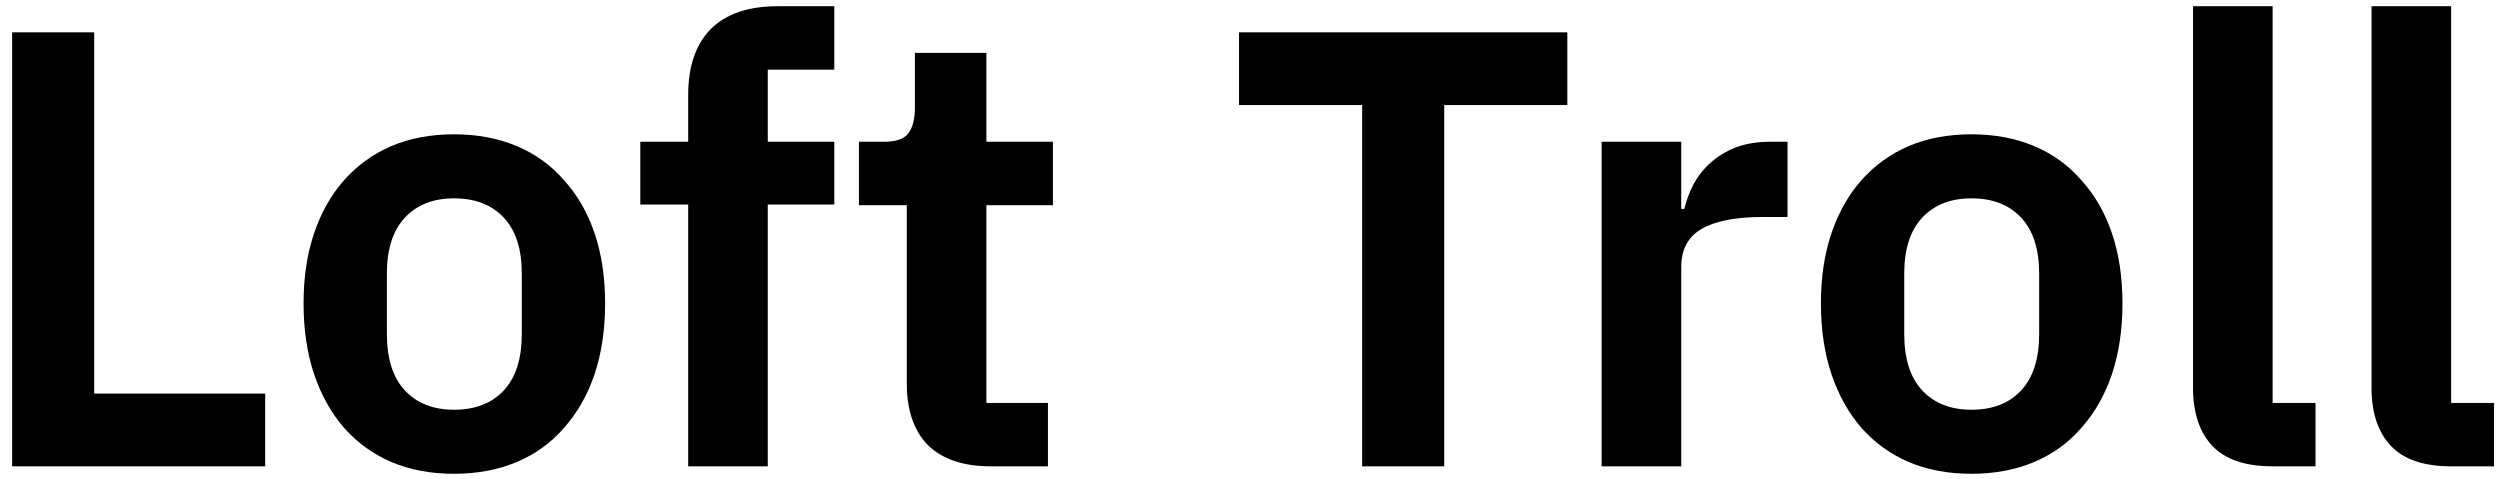
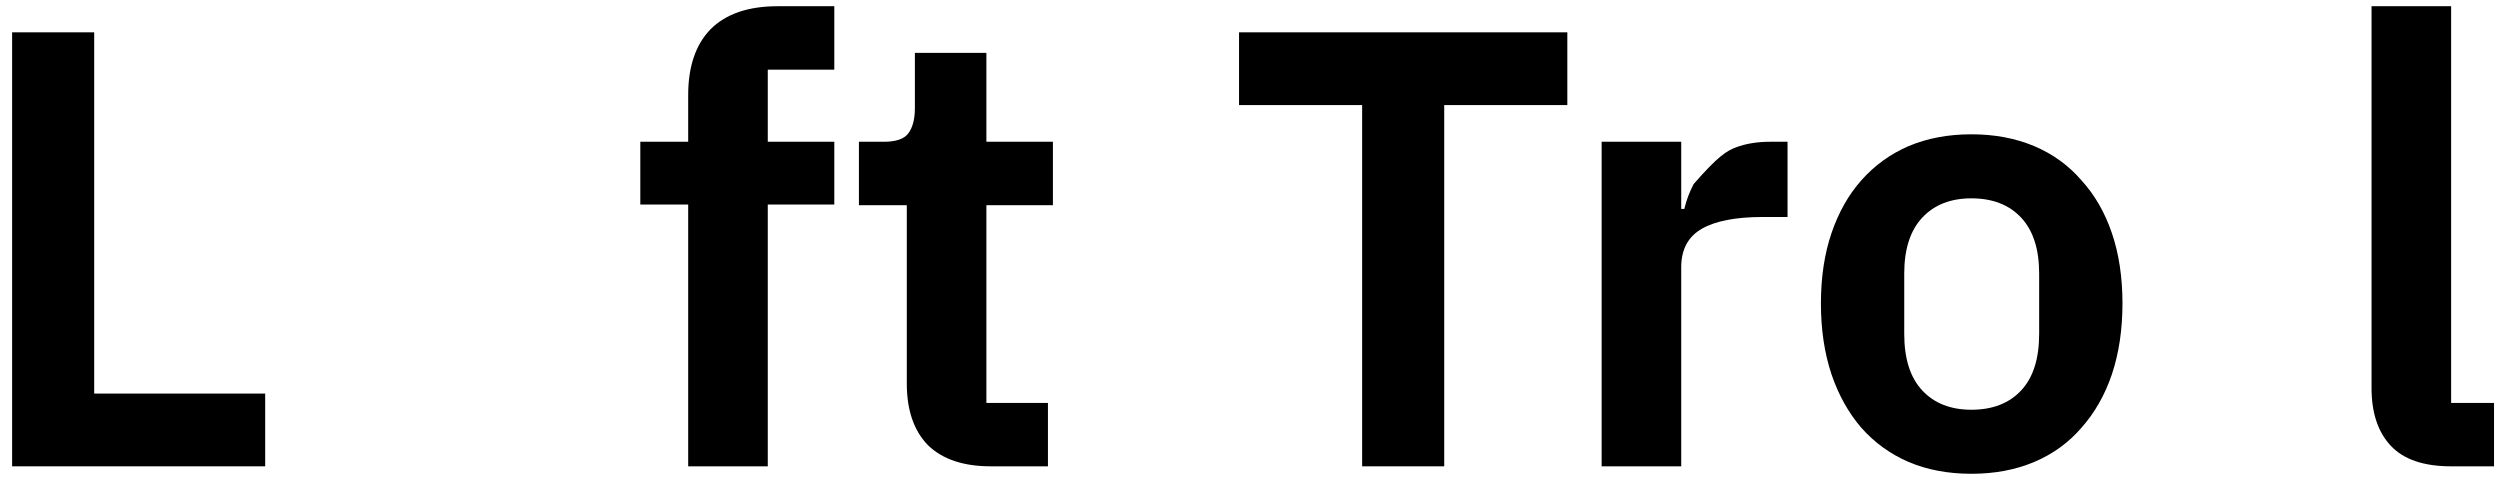
<svg xmlns="http://www.w3.org/2000/svg" width="193" height="37" viewBox="0 0 193 37" fill="none">
  <path d="M189.227 36C187.115 36 185.563 35.472 184.571 34.416C183.579 33.36 183.083 31.872 183.083 29.952V0.48H189.227V31.104H192.539V36H189.227Z" fill="black" />
-   <path d="M175.446 36C173.334 36 171.782 35.472 170.79 34.416C169.798 33.36 169.302 31.872 169.302 29.952V0.48H175.446V31.104H178.758V36H175.446Z" fill="black" />
  <path d="M152.191 36.576C150.399 36.576 148.783 36.272 147.343 35.664C145.935 35.056 144.719 34.176 143.695 33.024C142.703 31.872 141.935 30.496 141.391 28.896C140.847 27.264 140.575 25.44 140.575 23.424C140.575 21.408 140.847 19.6 141.391 18C141.935 16.4 142.703 15.04 143.695 13.92C144.719 12.768 145.935 11.888 147.343 11.28C148.783 10.672 150.399 10.368 152.191 10.368C153.983 10.368 155.599 10.672 157.039 11.28C158.479 11.888 159.695 12.768 160.687 13.92C161.711 15.04 162.495 16.4 163.039 18C163.583 19.6 163.855 21.408 163.855 23.424C163.855 25.44 163.583 27.264 163.039 28.896C162.495 30.496 161.711 31.872 160.687 33.024C159.695 34.176 158.479 35.056 157.039 35.664C155.599 36.272 153.983 36.576 152.191 36.576ZM152.191 31.632C153.823 31.632 155.103 31.136 156.031 30.144C156.959 29.152 157.423 27.696 157.423 25.776V21.12C157.423 19.232 156.959 17.792 156.031 16.8C155.103 15.808 153.823 15.312 152.191 15.312C150.591 15.312 149.327 15.808 148.399 16.8C147.471 17.792 147.007 19.232 147.007 21.12V25.776C147.007 27.696 147.471 29.152 148.399 30.144C149.327 31.136 150.591 31.632 152.191 31.632Z" fill="black" />
-   <path d="M123.646 36V10.944H129.79V16.128H130.03C130.19 15.456 130.43 14.816 130.75 14.208C131.102 13.568 131.55 13.008 132.094 12.528C132.638 12.048 133.278 11.664 134.014 11.376C134.782 11.088 135.662 10.944 136.654 10.944H137.998V16.752H136.078C133.998 16.752 132.43 17.056 131.374 17.664C130.318 18.272 129.79 19.264 129.79 20.64V36H123.646Z" fill="black" />
+   <path d="M123.646 36V10.944H129.79V16.128H130.03C130.19 15.456 130.43 14.816 130.75 14.208C132.638 12.048 133.278 11.664 134.014 11.376C134.782 11.088 135.662 10.944 136.654 10.944H137.998V16.752H136.078C133.998 16.752 132.43 17.056 131.374 17.664C130.318 18.272 129.79 19.264 129.79 20.64V36H123.646Z" fill="black" />
  <path d="M111.494 8.112V36H105.158V8.112H95.654V2.496H120.998V8.112H111.494Z" fill="black" />
  <path d="M76.485 36C74.373 36 72.757 35.456 71.637 34.368C70.549 33.248 70.005 31.664 70.005 29.616V15.84H66.309V10.944H68.229C69.157 10.944 69.781 10.736 70.101 10.32C70.453 9.872 70.629 9.216 70.629 8.352V4.08H76.149V10.944H81.285V15.84H76.149V31.104H80.901V36H76.485Z" fill="black" />
  <path d="M53.128 15.792H49.432V10.944H53.128V7.344C53.128 5.136 53.704 3.44 54.856 2.256C56.04 1.072 57.768 0.48 60.04 0.48H64.408V5.376H59.272V10.944H64.408V15.792H59.272V36H53.128V15.792Z" fill="black" />
-   <path d="M35.051 36.576C33.259 36.576 31.643 36.272 30.203 35.664C28.795 35.056 27.579 34.176 26.555 33.024C25.563 31.872 24.795 30.496 24.251 28.896C23.707 27.264 23.435 25.44 23.435 23.424C23.435 21.408 23.707 19.6 24.251 18C24.795 16.4 25.563 15.04 26.555 13.92C27.579 12.768 28.795 11.888 30.203 11.28C31.643 10.672 33.259 10.368 35.051 10.368C36.843 10.368 38.459 10.672 39.899 11.28C41.339 11.888 42.555 12.768 43.547 13.92C44.571 15.04 45.355 16.4 45.899 18C46.443 19.6 46.715 21.408 46.715 23.424C46.715 25.44 46.443 27.264 45.899 28.896C45.355 30.496 44.571 31.872 43.547 33.024C42.555 34.176 41.339 35.056 39.899 35.664C38.459 36.272 36.843 36.576 35.051 36.576ZM35.051 31.632C36.683 31.632 37.963 31.136 38.891 30.144C39.819 29.152 40.283 27.696 40.283 25.776V21.12C40.283 19.232 39.819 17.792 38.891 16.8C37.963 15.808 36.683 15.312 35.051 15.312C33.451 15.312 32.187 15.808 31.259 16.8C30.331 17.792 29.867 19.232 29.867 21.12V25.776C29.867 27.696 30.331 29.152 31.259 30.144C32.187 31.136 33.451 31.632 35.051 31.632Z" fill="black" />
  <path d="M0.936 36V2.496H7.272V30.384H20.472V36H0.936Z" fill="black" />
</svg>